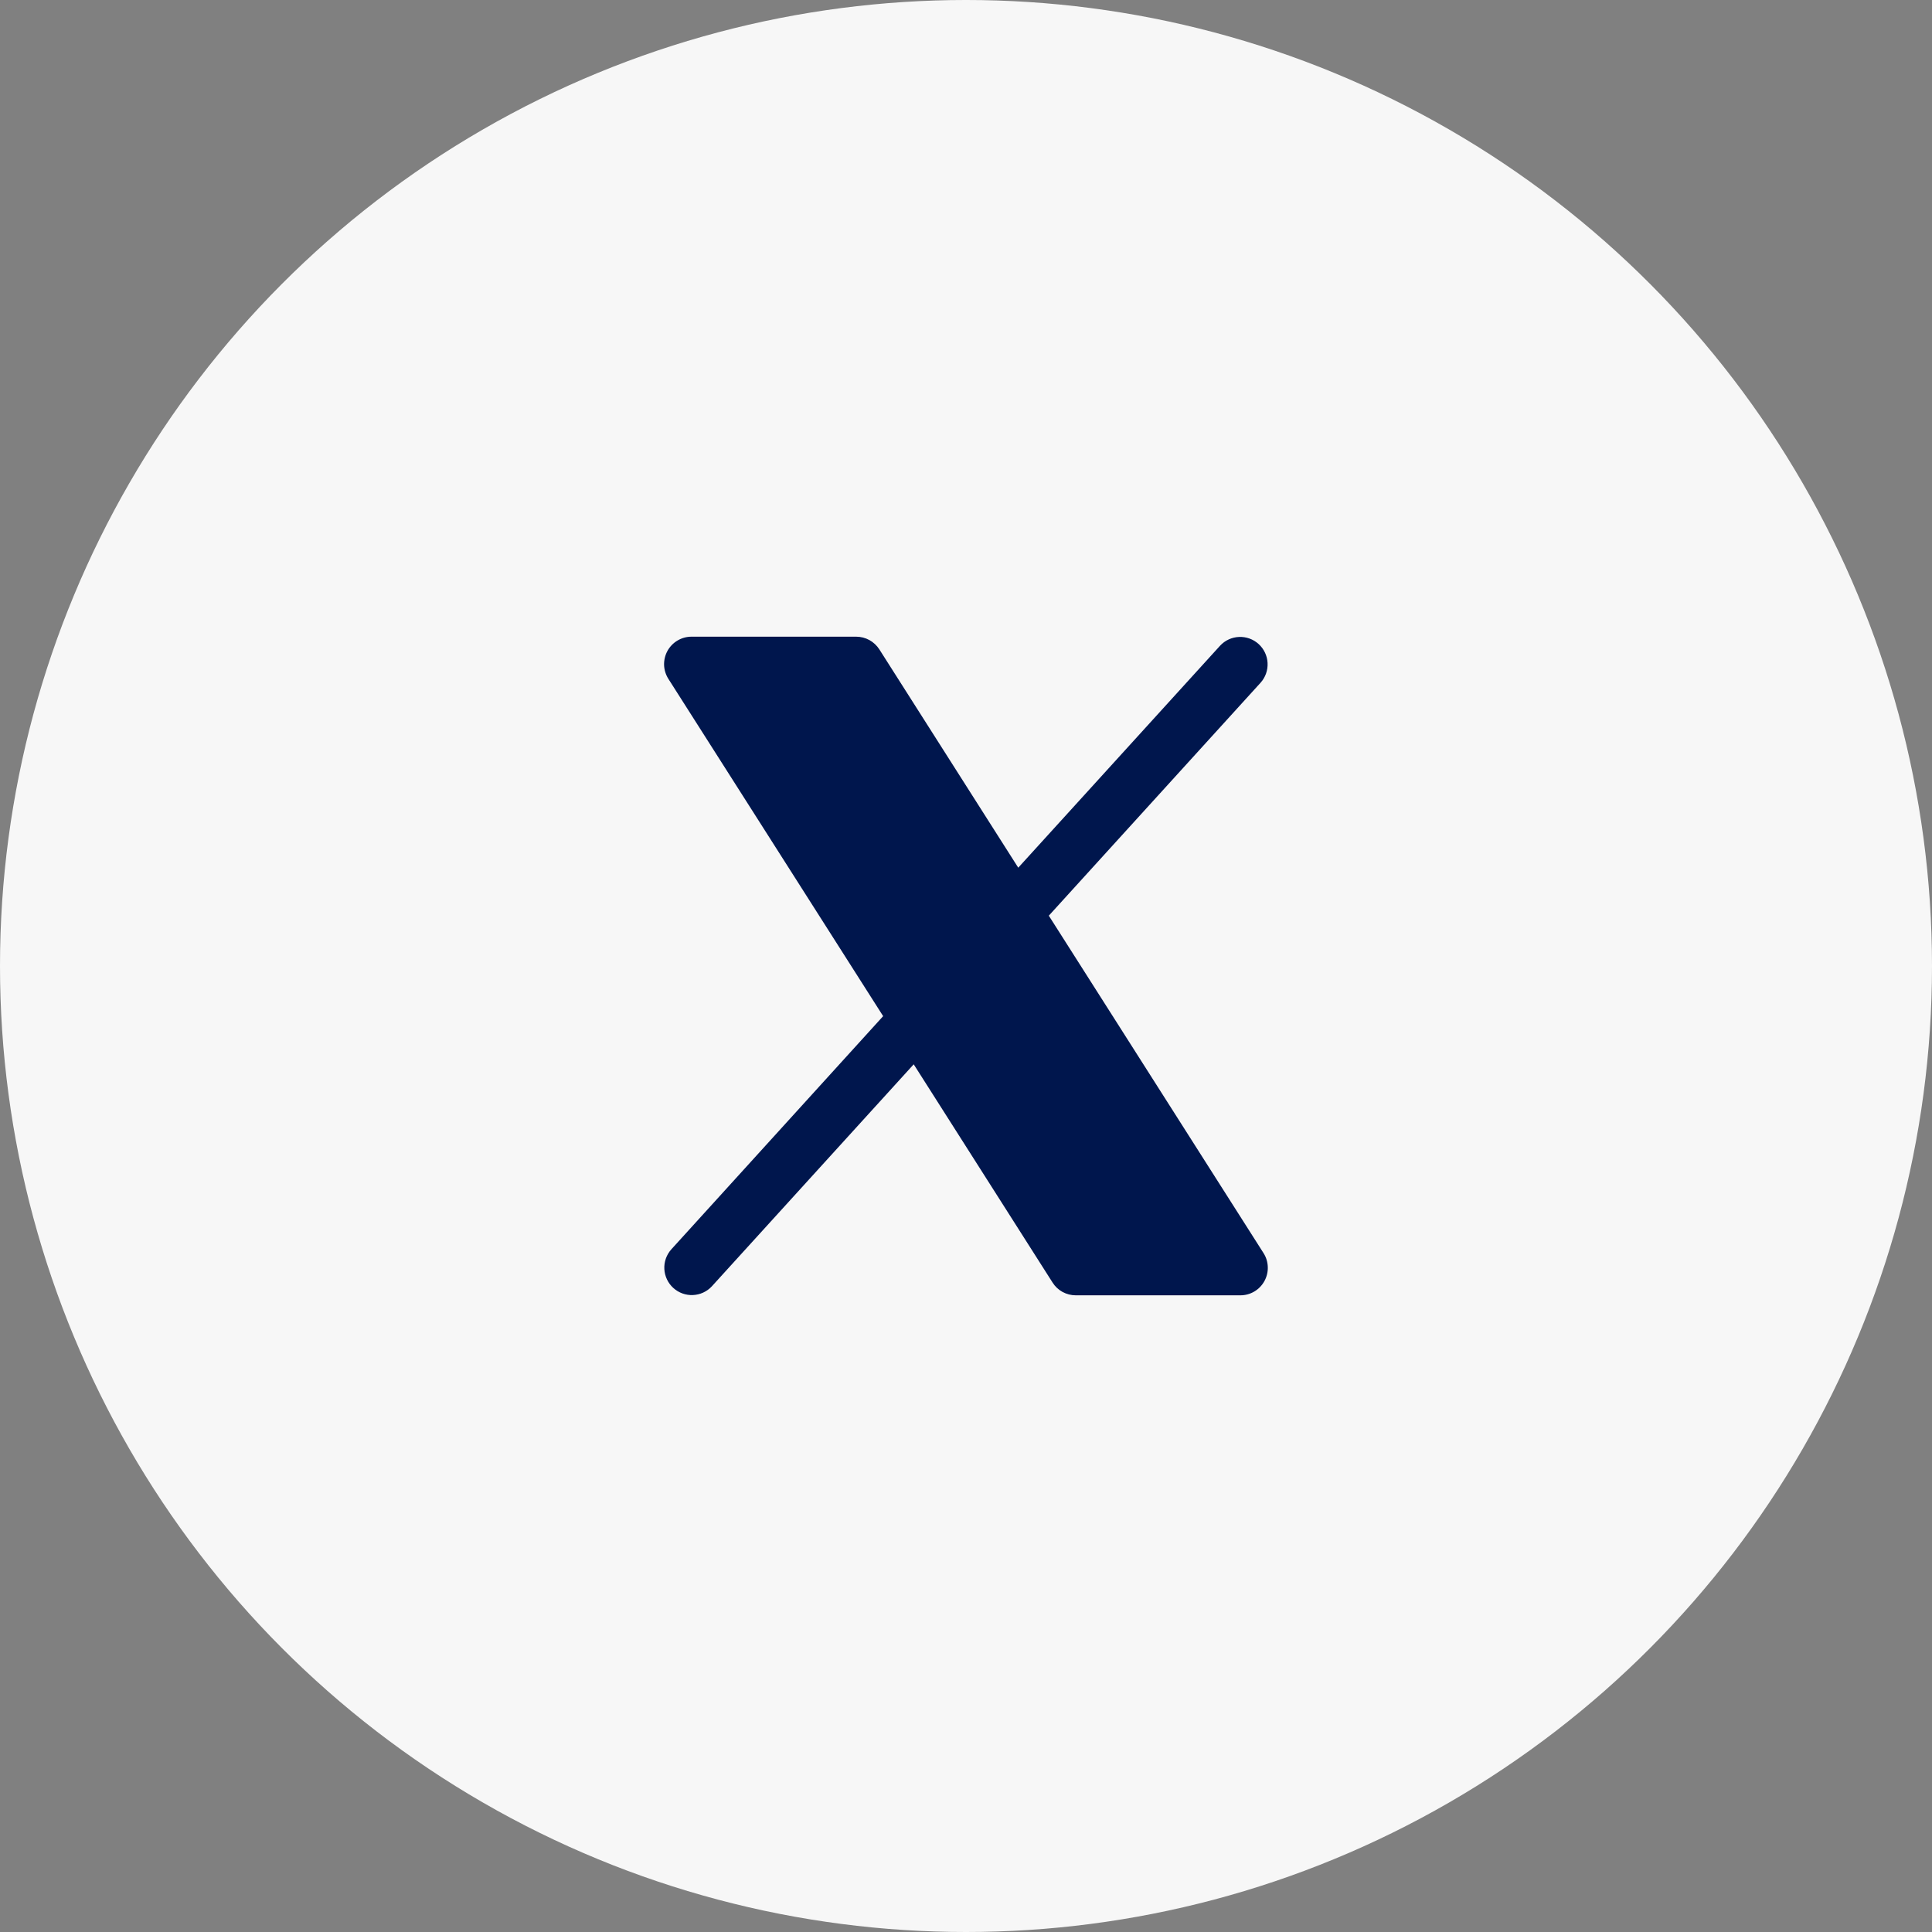
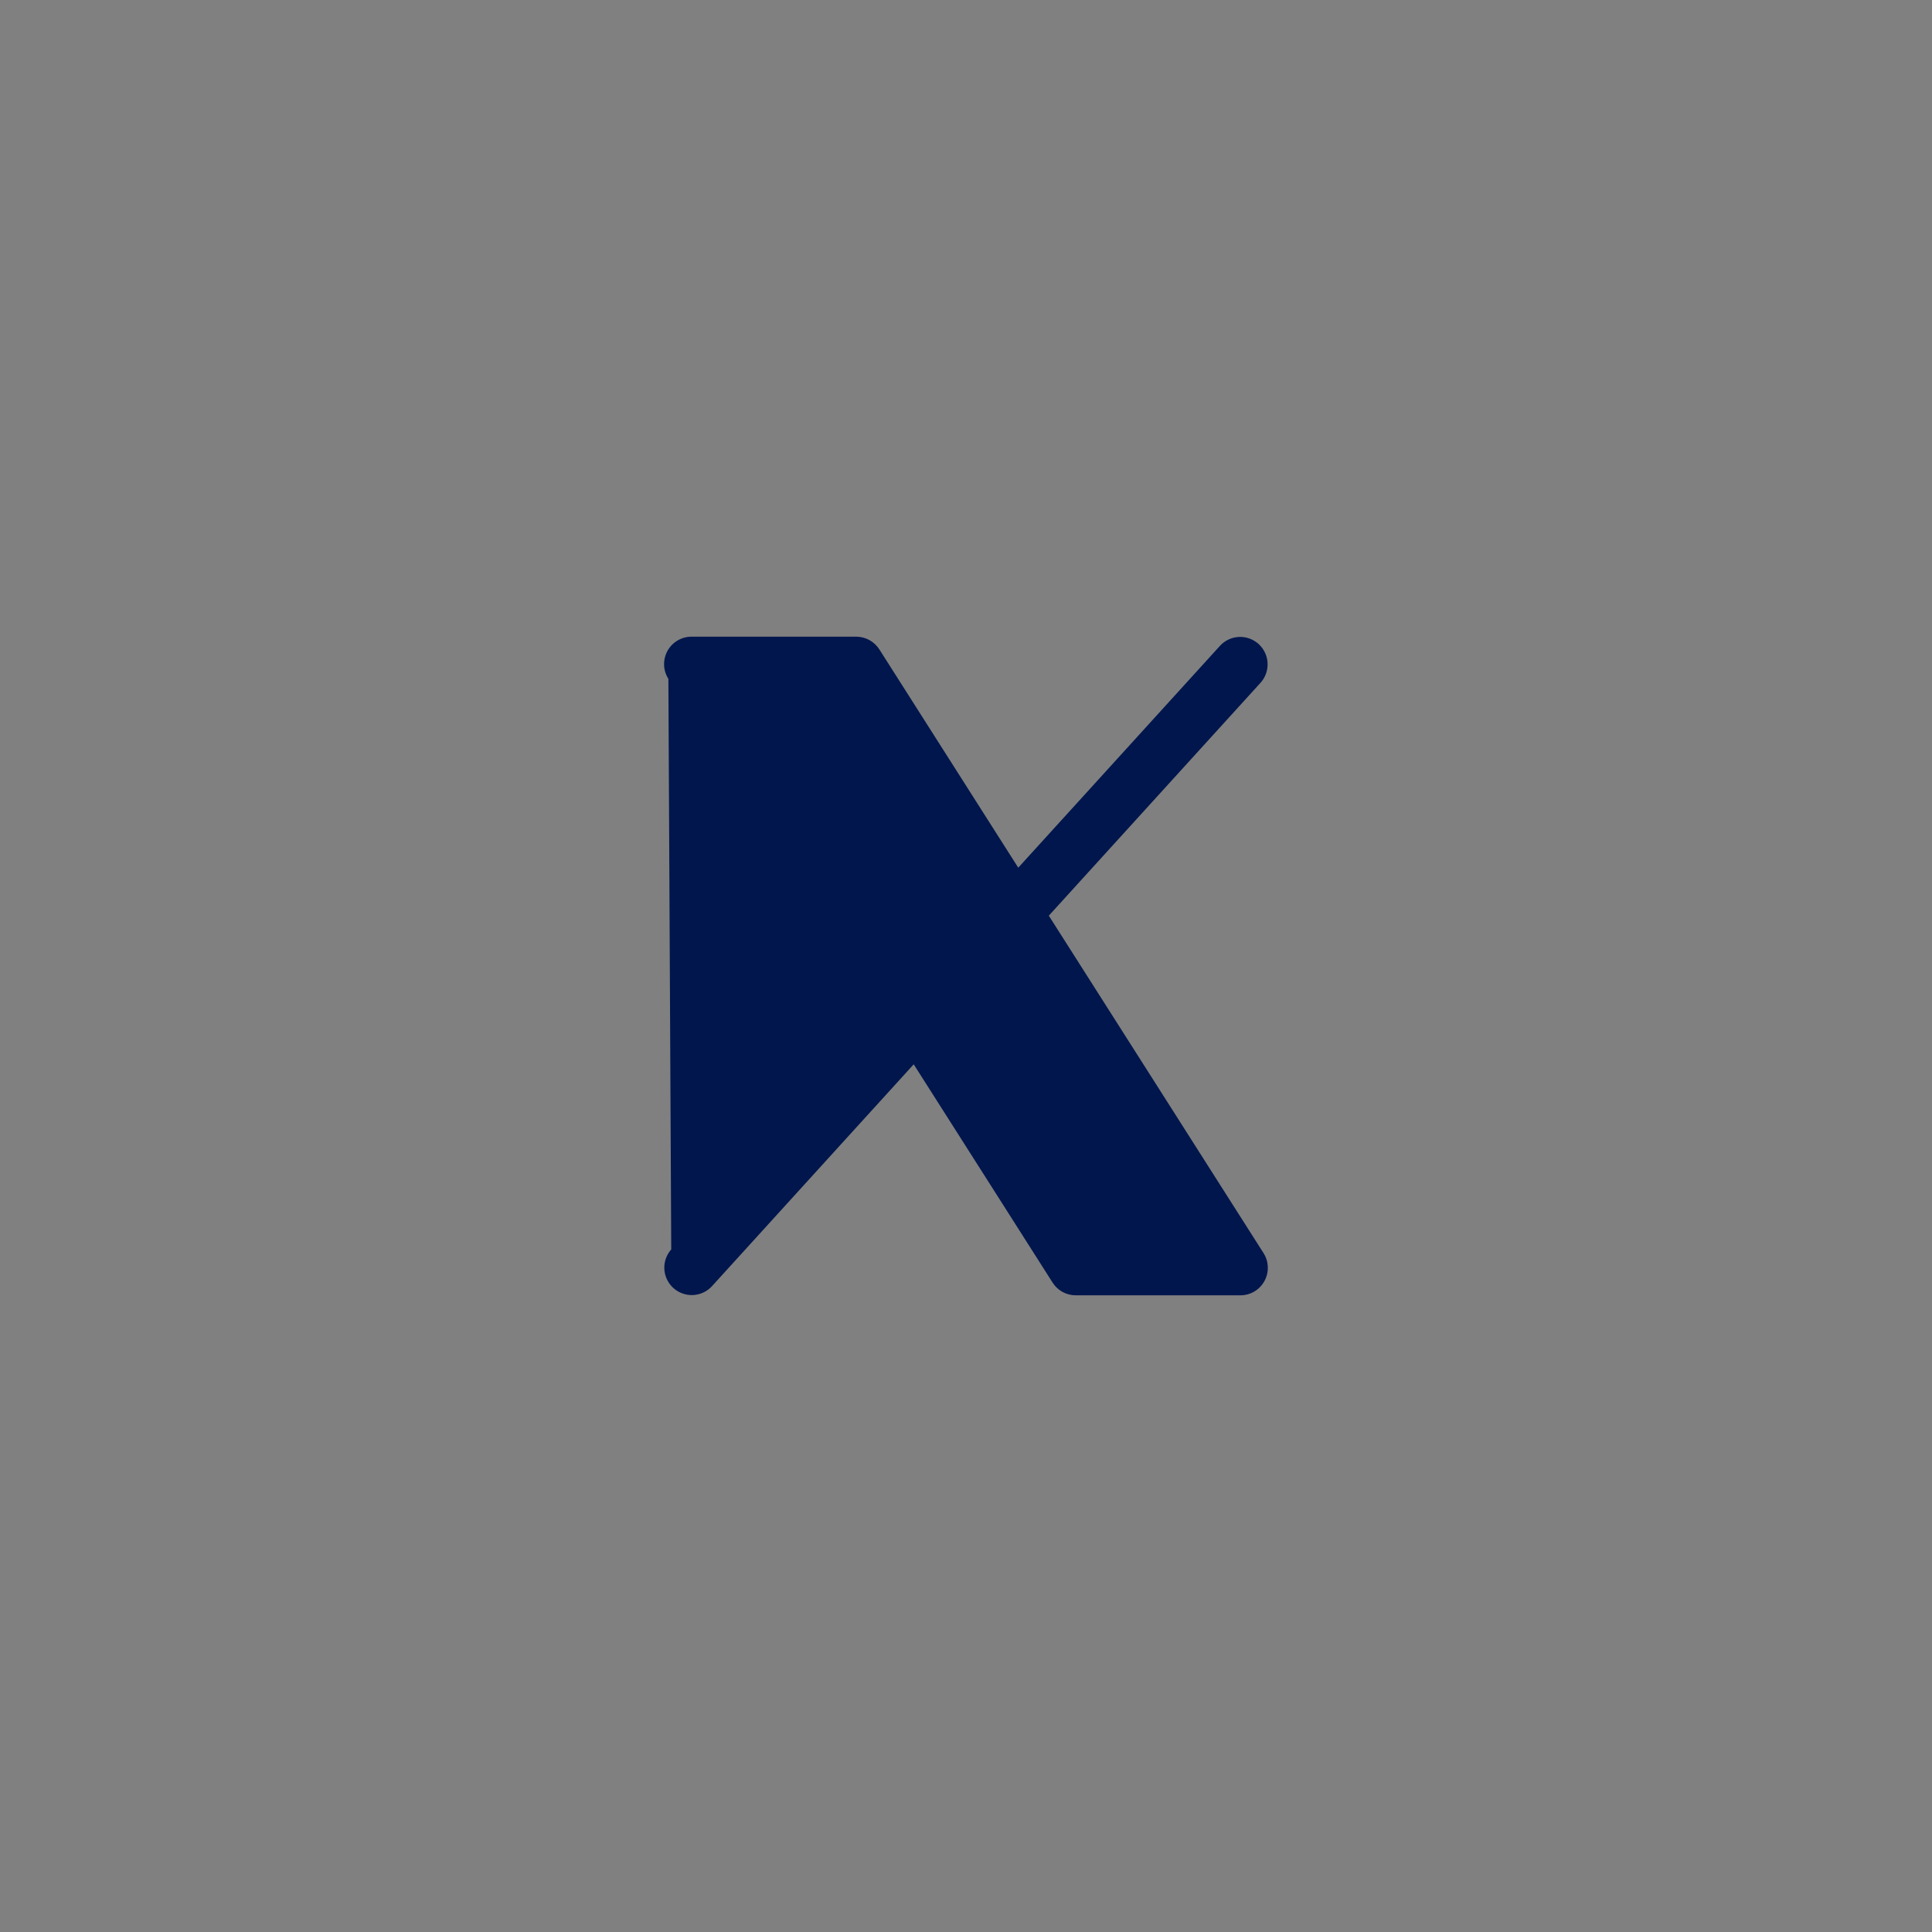
<svg xmlns="http://www.w3.org/2000/svg" width="44" height="44" viewBox="0 0 44 44" fill="none">
  <rect x="0" y="0" width="44" height="44" fill="#808080" stroke="none" />
-   <circle cx="22" cy="22" r="22" fill="#F7F7F7" />
-   <path d="M28.796 29.176C28.742 29.274 28.663 29.356 28.567 29.413C28.471 29.47 28.361 29.5 28.249 29.5H24.499C24.394 29.5 24.291 29.473 24.198 29.423C24.106 29.372 24.028 29.299 23.972 29.21L20.809 24.239L16.212 29.295C16.1 29.416 15.945 29.487 15.78 29.494C15.616 29.501 15.456 29.443 15.334 29.332C15.212 29.221 15.139 29.067 15.13 28.903C15.121 28.739 15.178 28.578 15.287 28.455L20.113 23.142L15.222 15.461C15.162 15.366 15.128 15.258 15.124 15.146C15.121 15.034 15.147 14.923 15.201 14.824C15.255 14.726 15.334 14.644 15.431 14.587C15.527 14.53 15.637 14.5 15.749 14.5H19.499C19.605 14.5 19.708 14.527 19.8 14.577C19.892 14.628 19.97 14.701 20.027 14.79L23.19 19.761L27.787 14.705C27.899 14.584 28.054 14.513 28.218 14.506C28.383 14.499 28.543 14.557 28.665 14.668C28.786 14.779 28.86 14.933 28.868 15.097C28.877 15.261 28.821 15.422 28.712 15.545L23.886 20.854L28.777 28.54C28.837 28.634 28.87 28.743 28.873 28.855C28.877 28.967 28.85 29.078 28.796 29.176Z" fill="#00164D" />
+   <path d="M28.796 29.176C28.742 29.274 28.663 29.356 28.567 29.413C28.471 29.47 28.361 29.5 28.249 29.5H24.499C24.394 29.5 24.291 29.473 24.198 29.423C24.106 29.372 24.028 29.299 23.972 29.21L20.809 24.239L16.212 29.295C16.1 29.416 15.945 29.487 15.78 29.494C15.616 29.501 15.456 29.443 15.334 29.332C15.212 29.221 15.139 29.067 15.13 28.903C15.121 28.739 15.178 28.578 15.287 28.455L15.222 15.461C15.162 15.366 15.128 15.258 15.124 15.146C15.121 15.034 15.147 14.923 15.201 14.824C15.255 14.726 15.334 14.644 15.431 14.587C15.527 14.53 15.637 14.5 15.749 14.5H19.499C19.605 14.5 19.708 14.527 19.8 14.577C19.892 14.628 19.97 14.701 20.027 14.79L23.19 19.761L27.787 14.705C27.899 14.584 28.054 14.513 28.218 14.506C28.383 14.499 28.543 14.557 28.665 14.668C28.786 14.779 28.86 14.933 28.868 15.097C28.877 15.261 28.821 15.422 28.712 15.545L23.886 20.854L28.777 28.54C28.837 28.634 28.87 28.743 28.873 28.855C28.877 28.967 28.85 29.078 28.796 29.176Z" fill="#00164D" />
</svg>